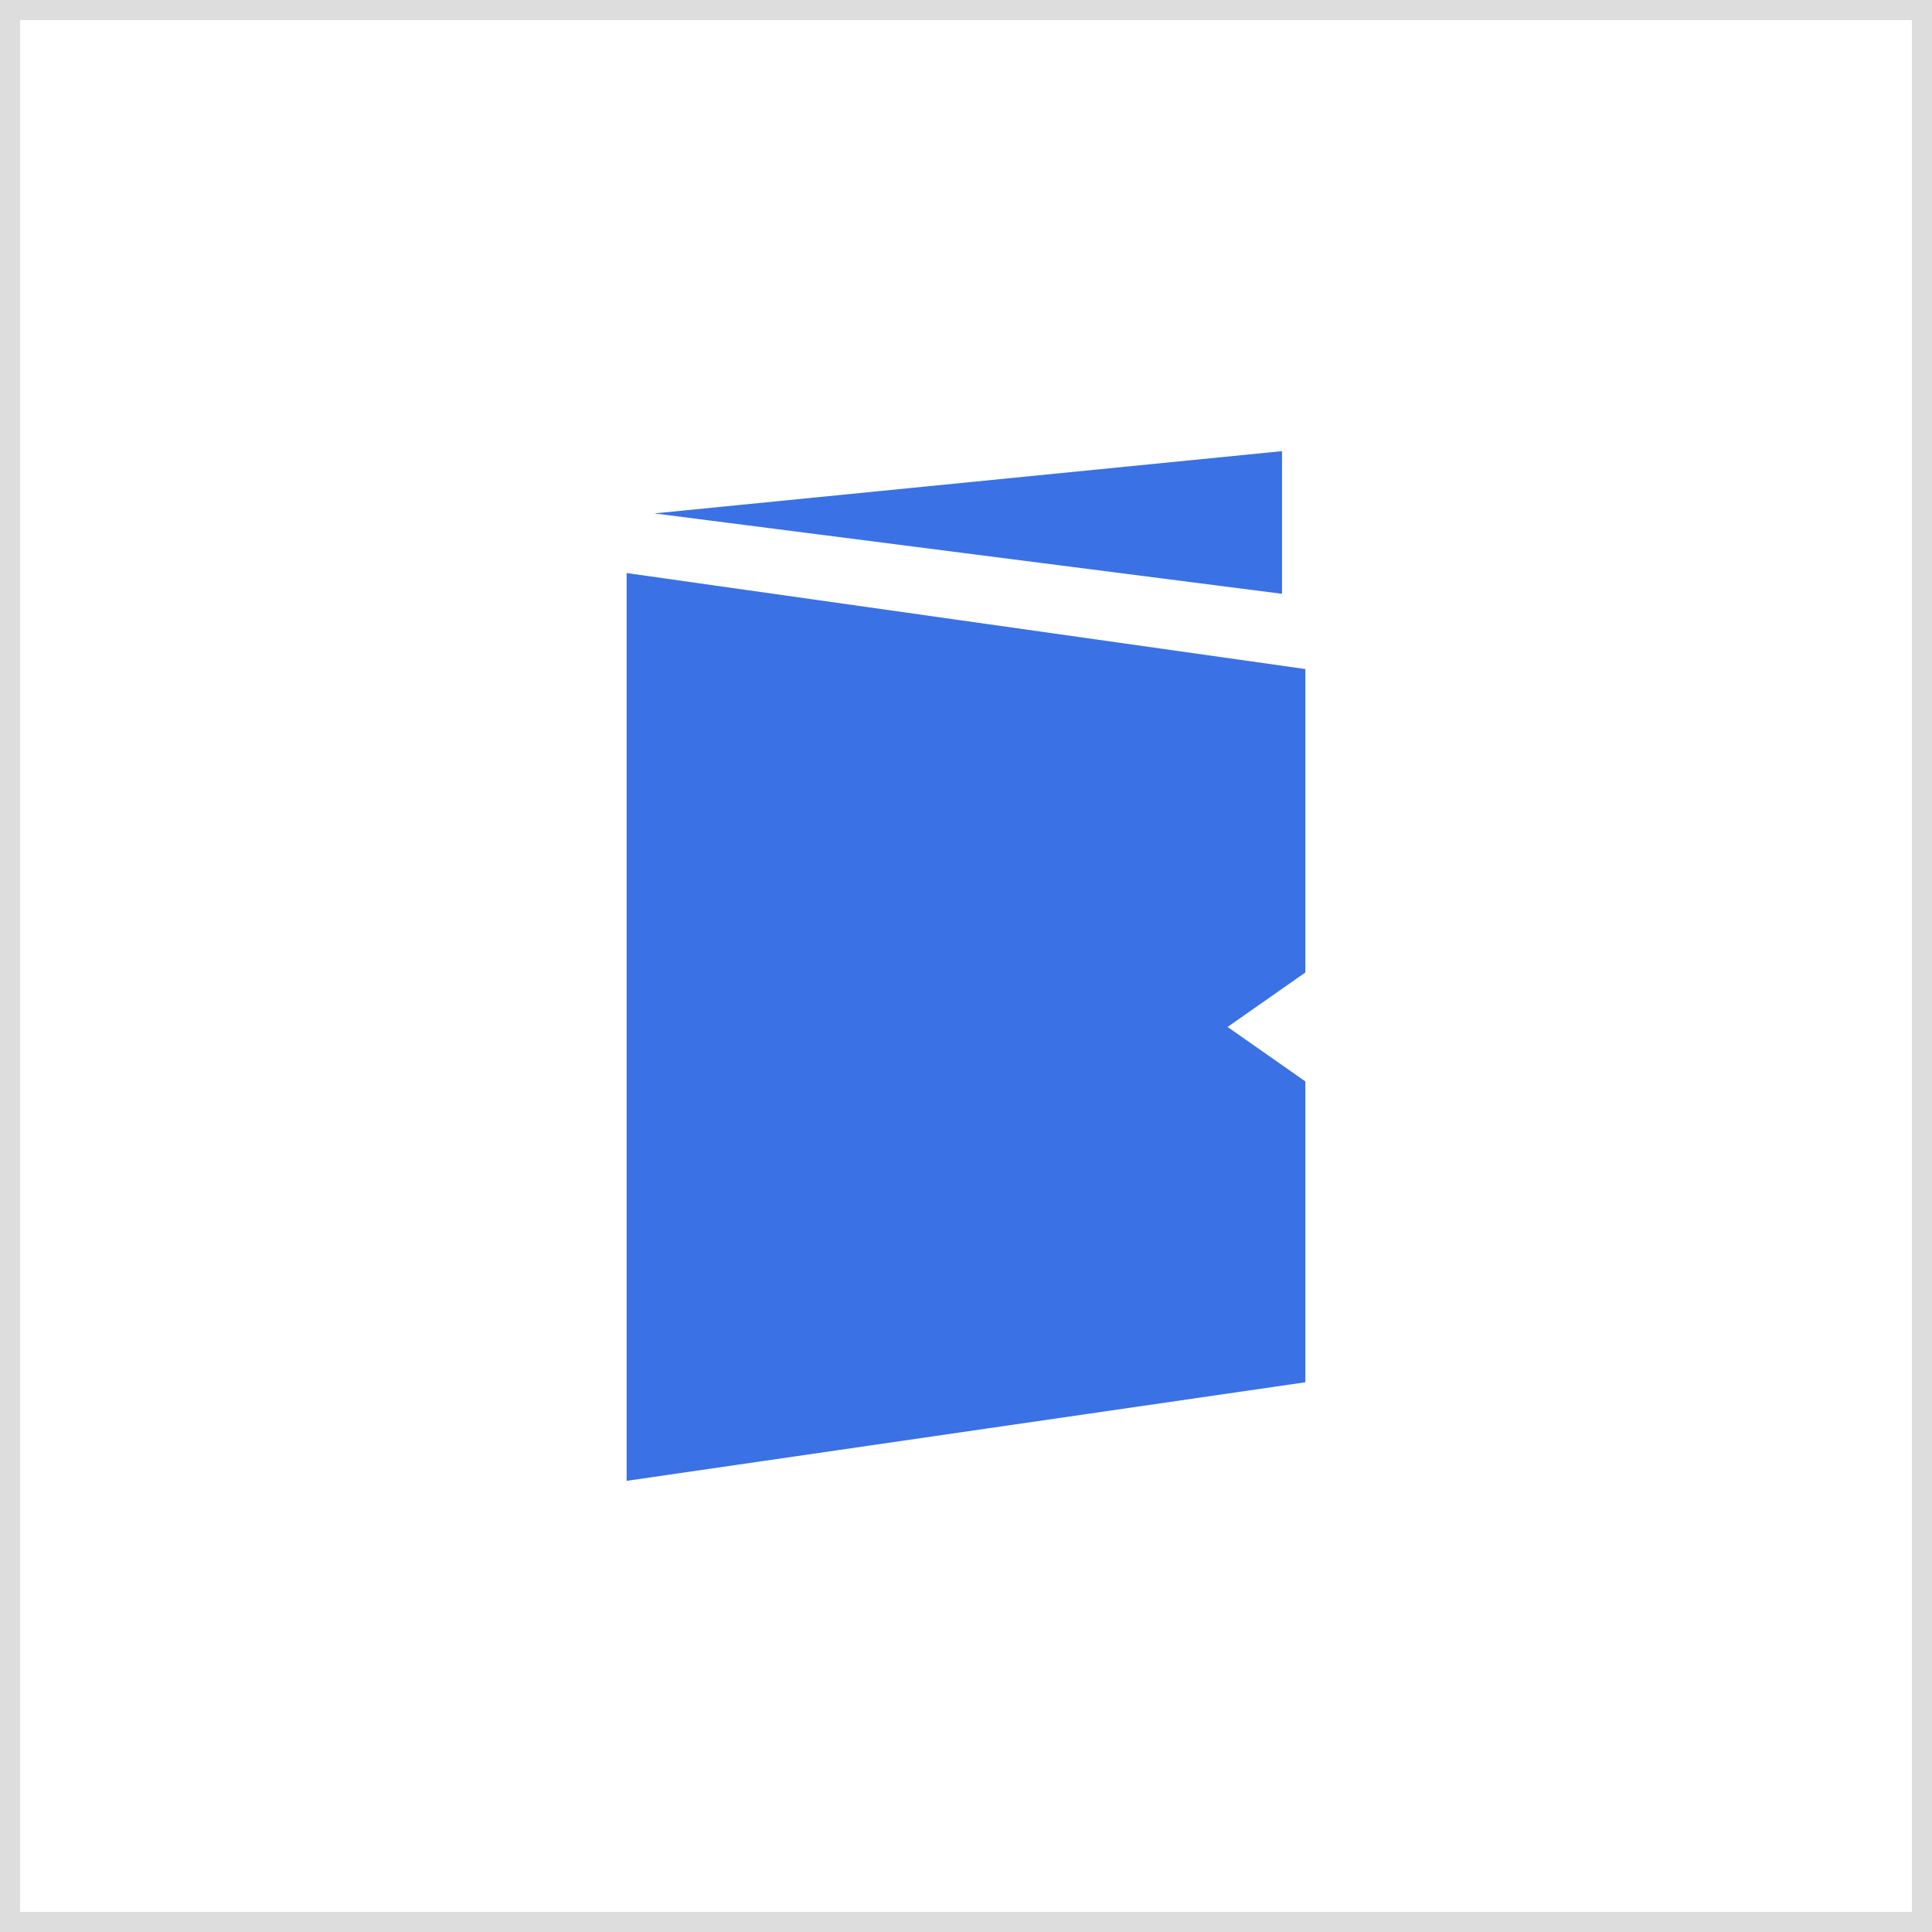
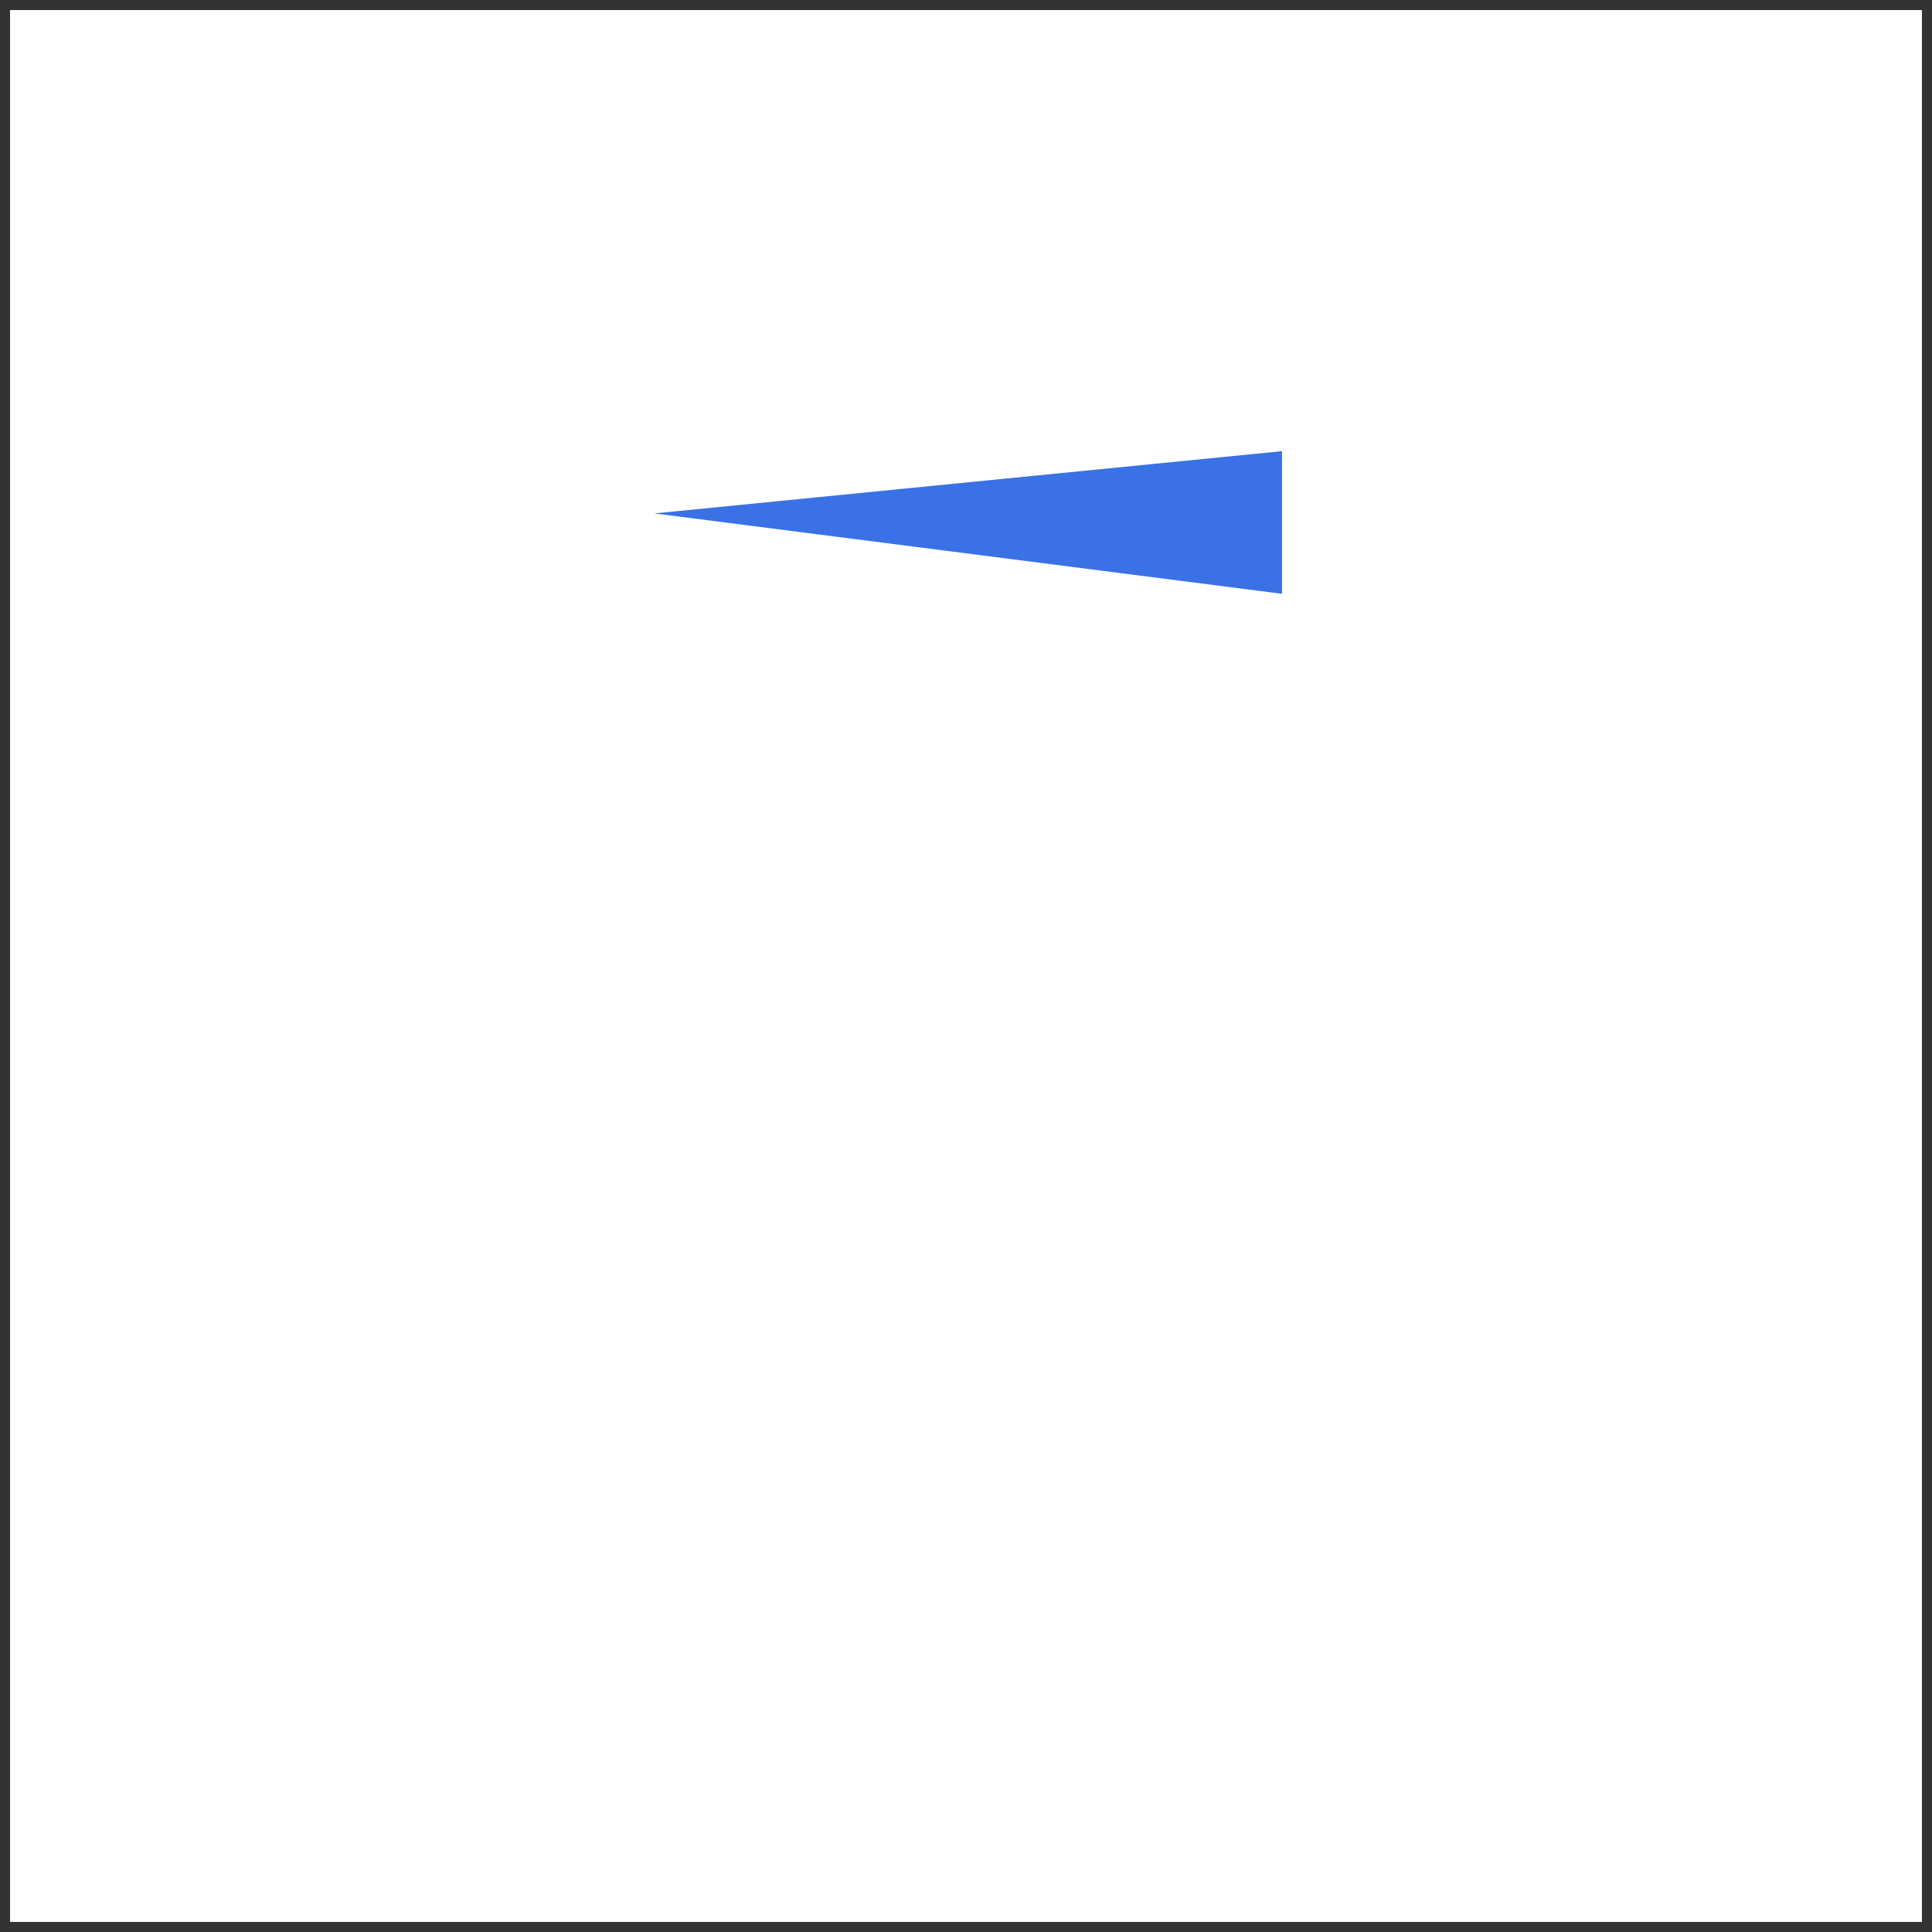
<svg xmlns="http://www.w3.org/2000/svg" id="Layer_1" width="96" height="96" viewBox="0 0 96 96">
  <rect x="0" y="0" width="96" height="96" fill="#333333" stroke="none" />
  <defs>
    <style>.cls-1{fill:#fff;}.cls-2{fill:#3a71e5;}.cls-3{fill:none;stroke:#ddd;}</style>
  </defs>
  <rect class="cls-1" x=".5" y=".5" width="95" height="95" />
-   <rect class="cls-3" x=".5" y=".5" width="95" height="95" />
-   <polygon class="cls-2" points="64.863 33.244 31.137 28.475 31.137 73.582 64.863 68.684 64.863 53.735 60.997 51.029 64.863 48.322 64.863 33.244" />
  <polygon class="cls-2" points="63.703 22.418 32.516 25.511 63.703 29.506 63.703 22.418" />
</svg>